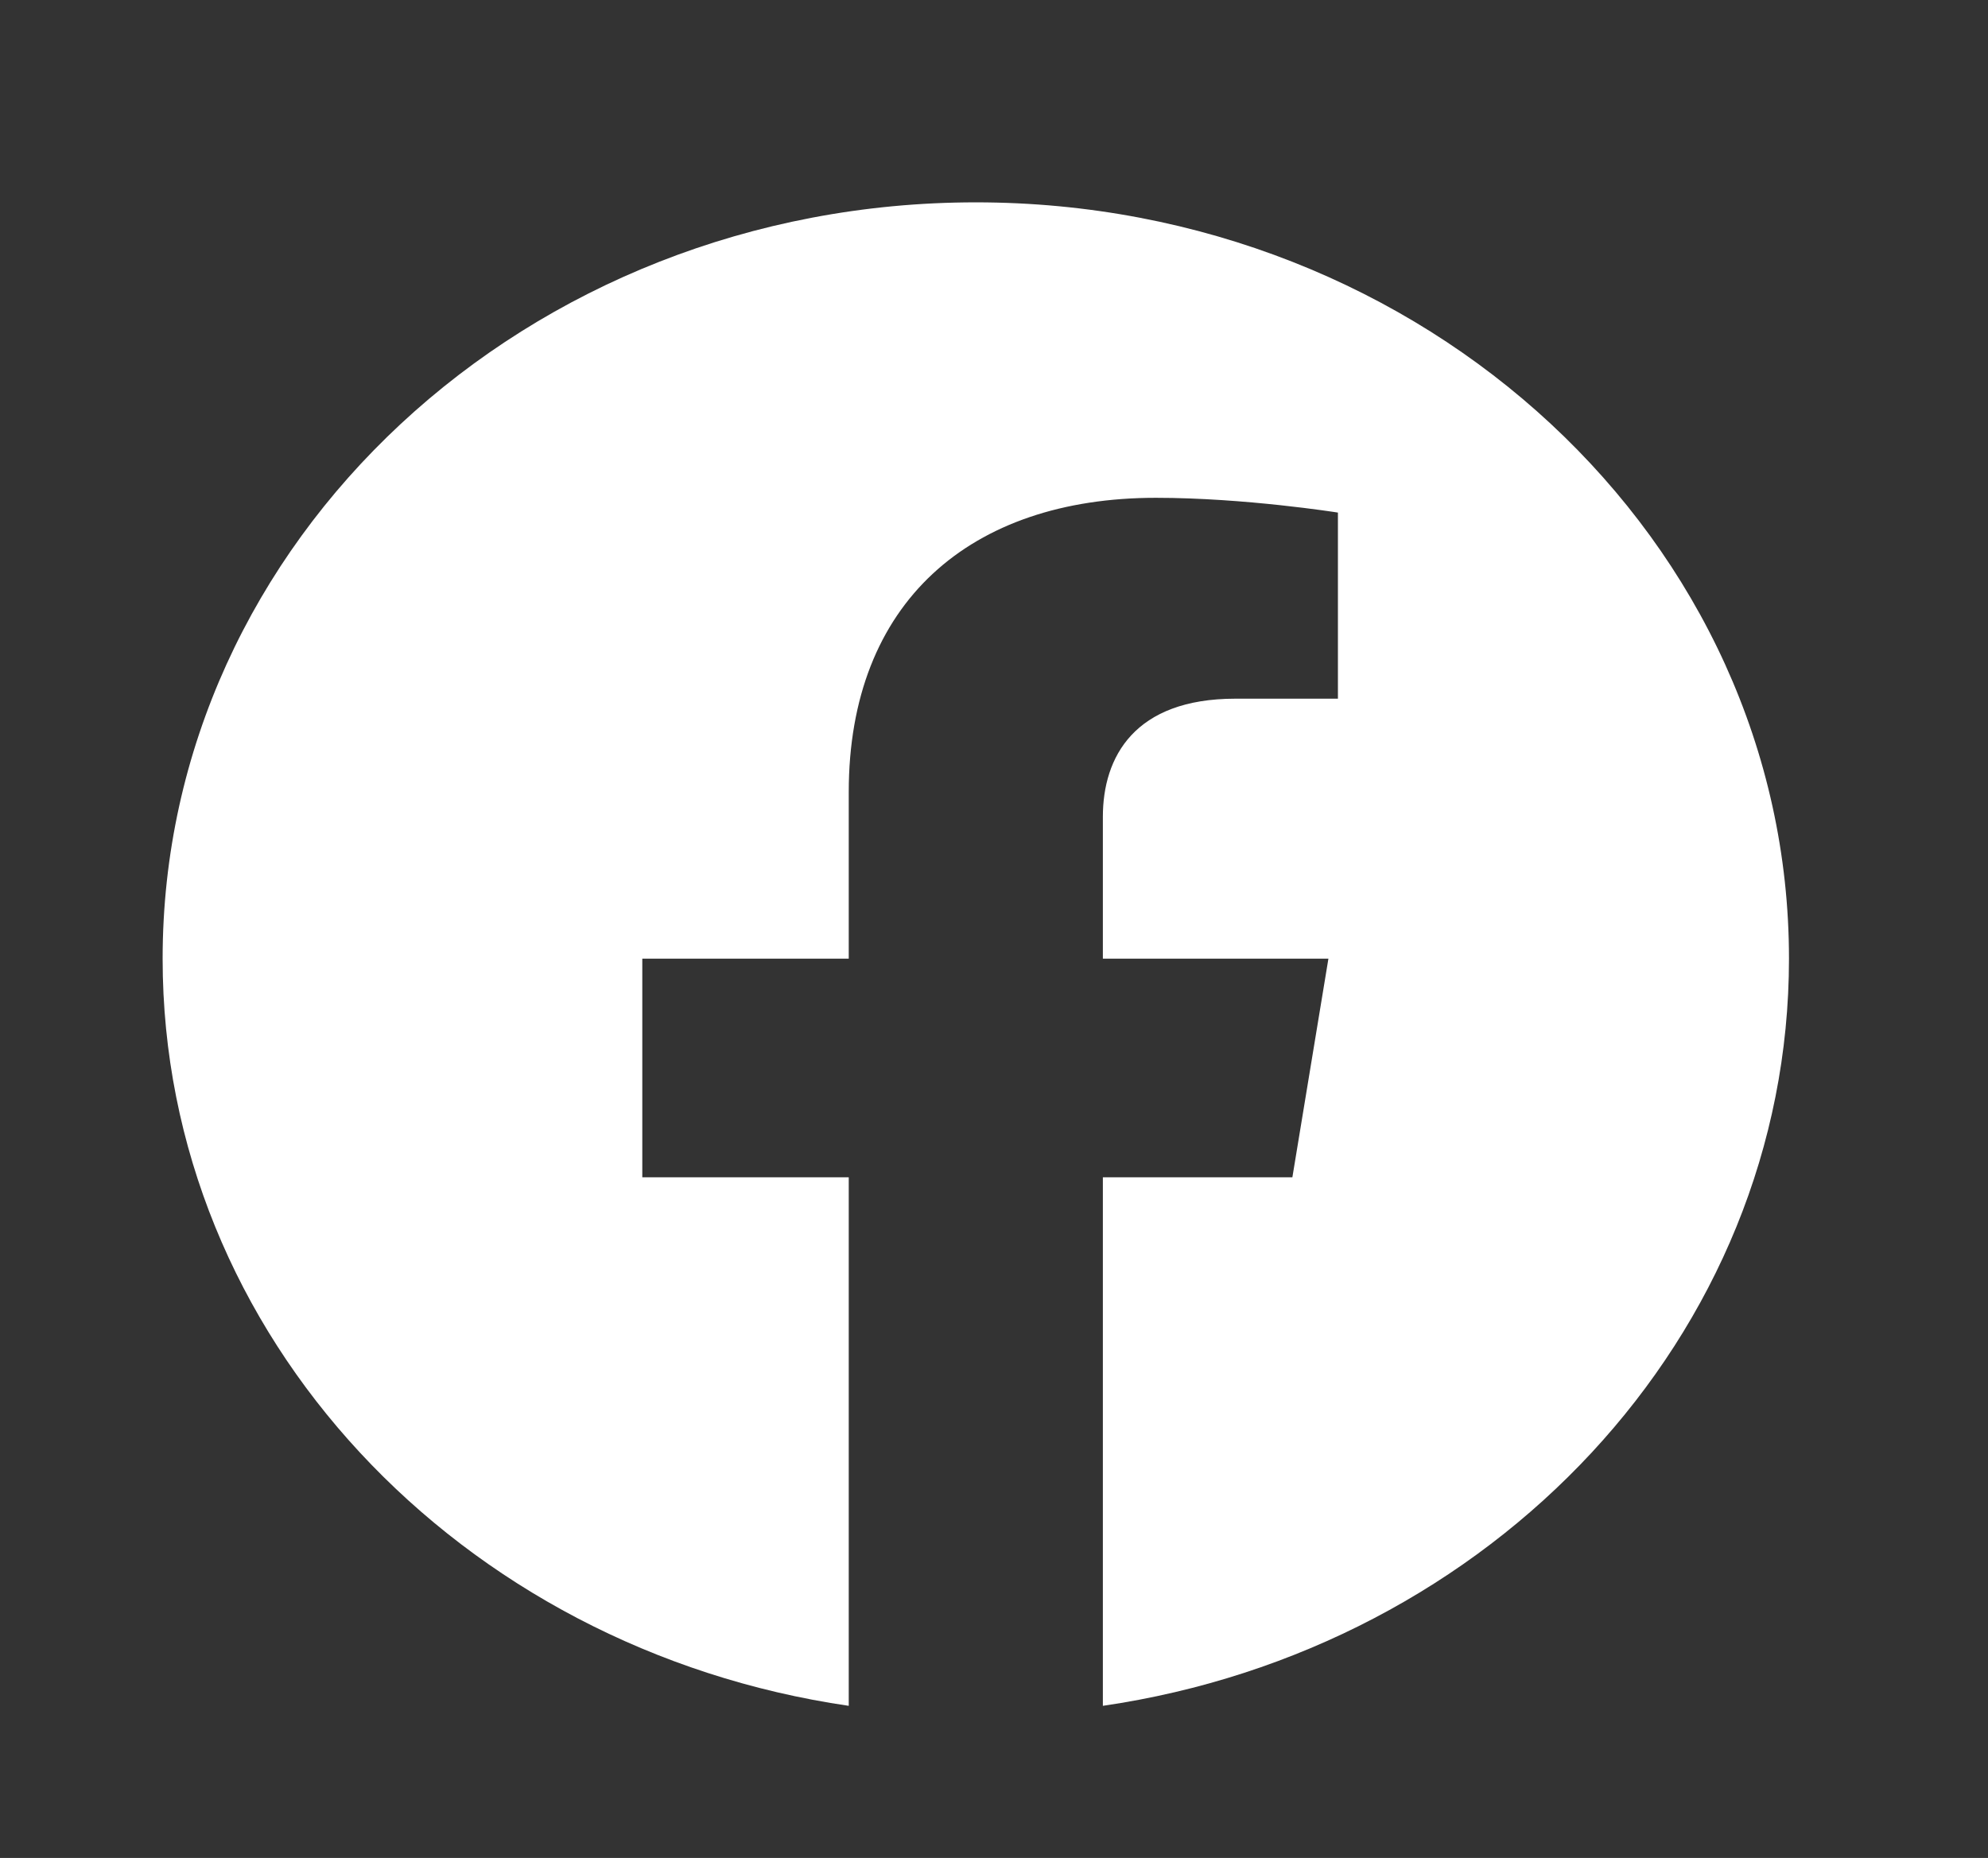
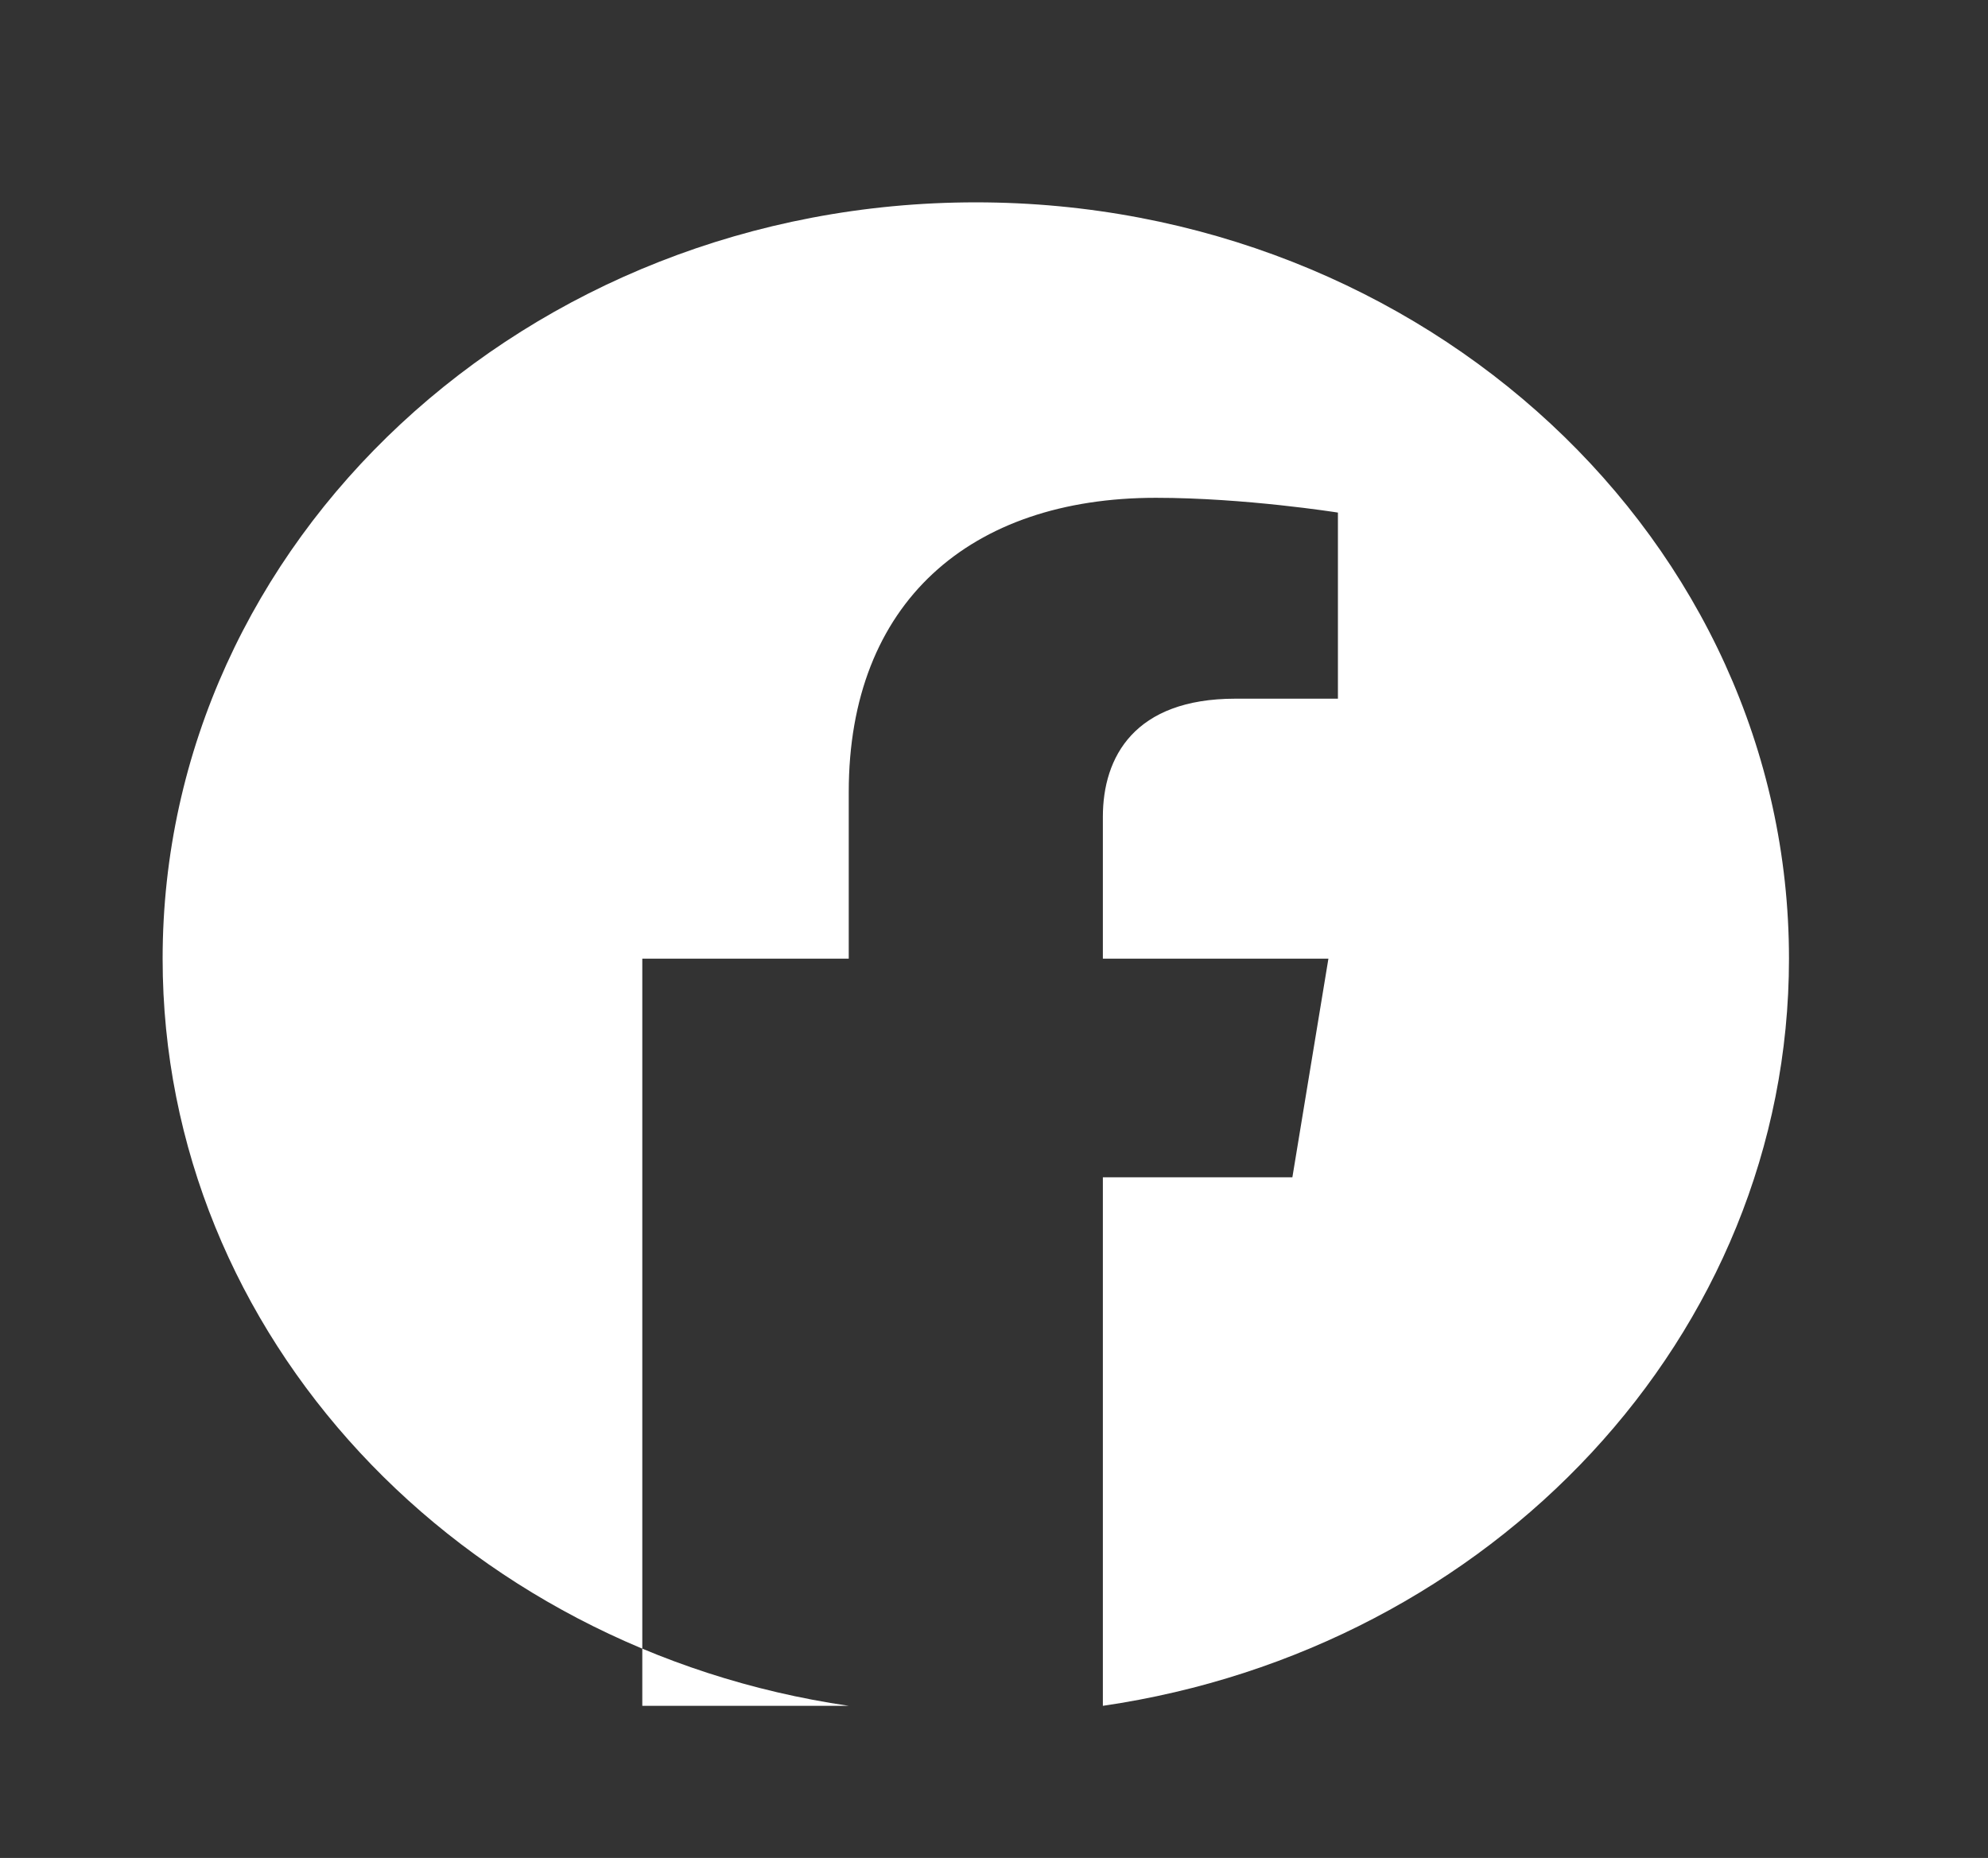
<svg xmlns="http://www.w3.org/2000/svg" width="46" height="43" viewBox="0 0 46 43" fill="none">
  <rect x="0" y="0" width="46" height="43" fill="#333333" stroke="none" />
  <g id="Icon / Facebook">
-     <path id="Vector" d="M41.395 22.187C41.395 12.52 32.971 4.683 22.579 4.683C12.188 4.683 3.763 12.52 3.763 22.187C3.763 30.924 10.644 38.166 19.639 39.479V27.247H14.862V22.187H19.639V18.331C19.639 13.944 22.448 11.521 26.746 11.521C28.805 11.521 30.958 11.863 30.958 11.863V16.17H28.586C26.248 16.17 25.519 17.52 25.519 18.904V22.187H30.738L29.904 27.247H25.519V39.479C34.515 38.166 41.395 30.924 41.395 22.187Z" fill="white" />
+     <path id="Vector" d="M41.395 22.187C41.395 12.52 32.971 4.683 22.579 4.683C12.188 4.683 3.763 12.52 3.763 22.187C3.763 30.924 10.644 38.166 19.639 39.479H14.862V22.187H19.639V18.331C19.639 13.944 22.448 11.521 26.746 11.521C28.805 11.521 30.958 11.863 30.958 11.863V16.17H28.586C26.248 16.17 25.519 17.52 25.519 18.904V22.187H30.738L29.904 27.247H25.519V39.479C34.515 38.166 41.395 30.924 41.395 22.187Z" fill="white" />
  </g>
</svg>